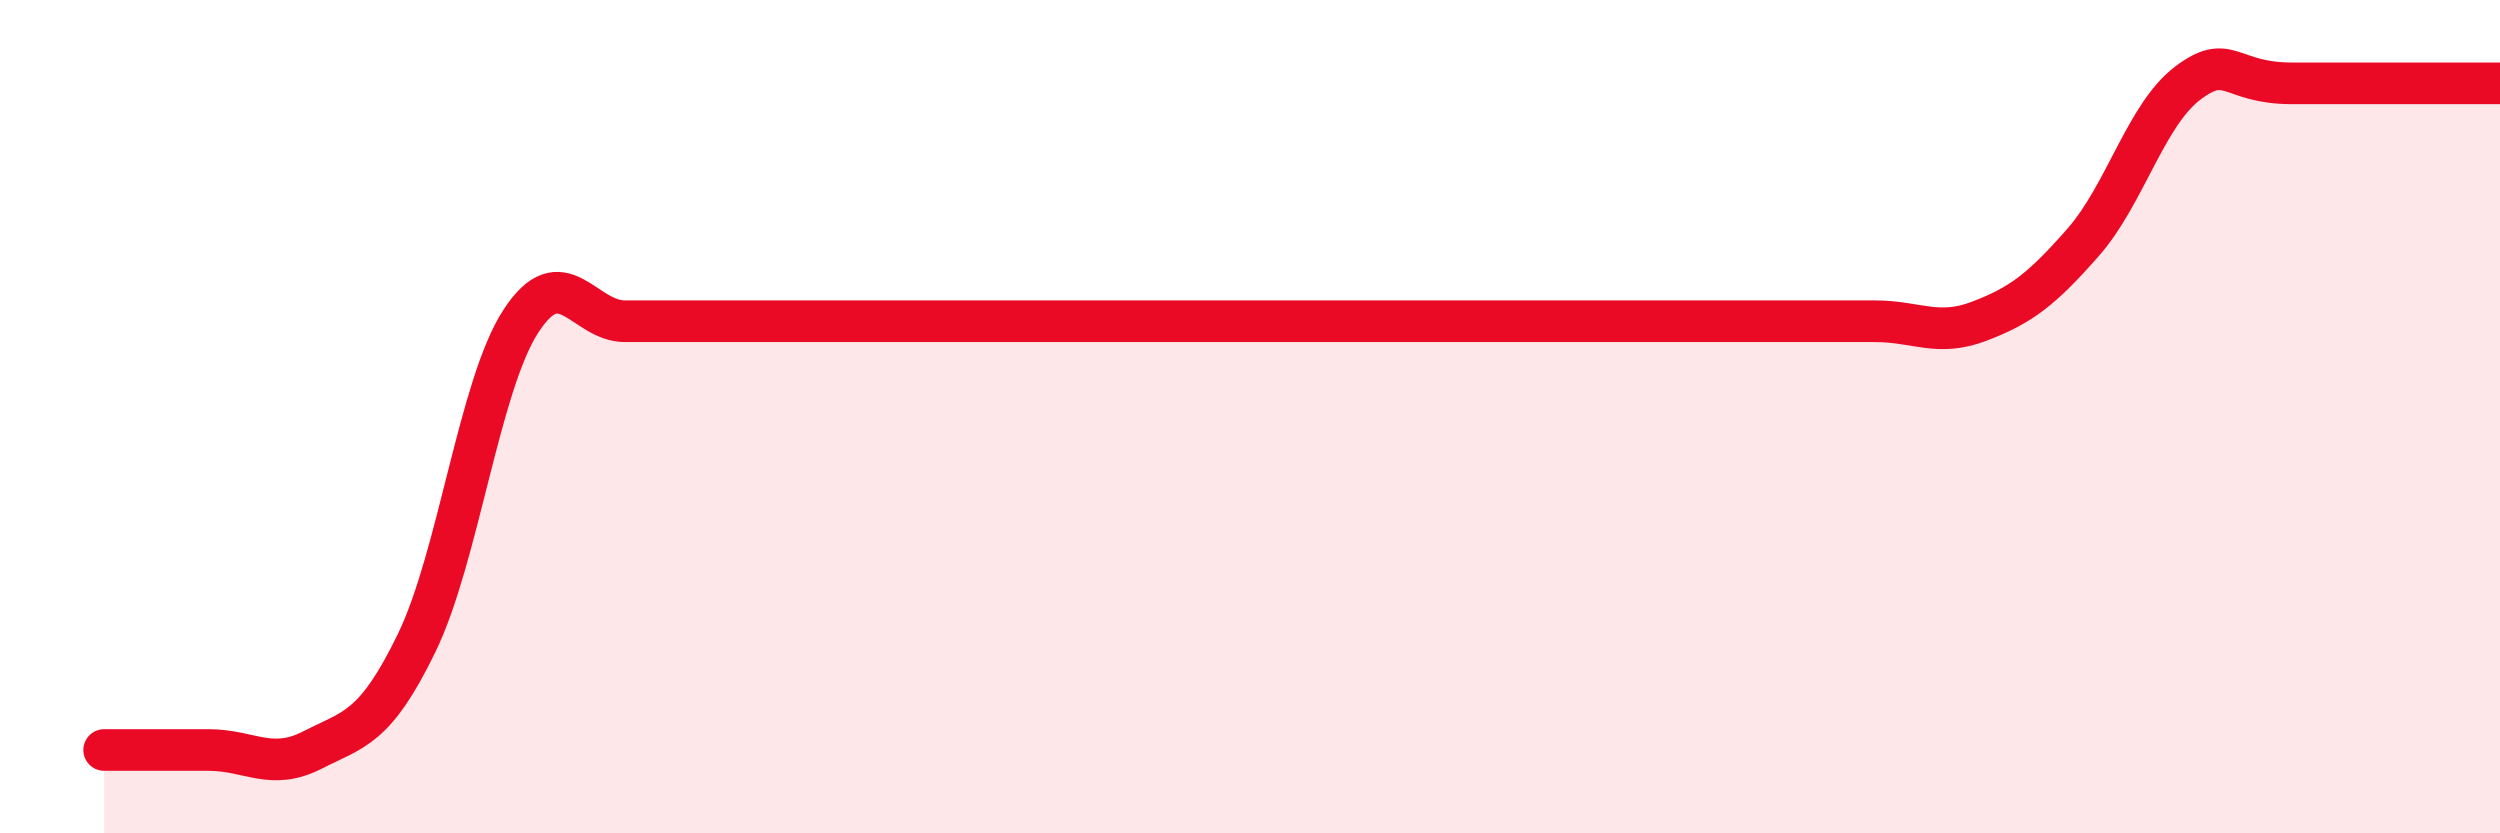
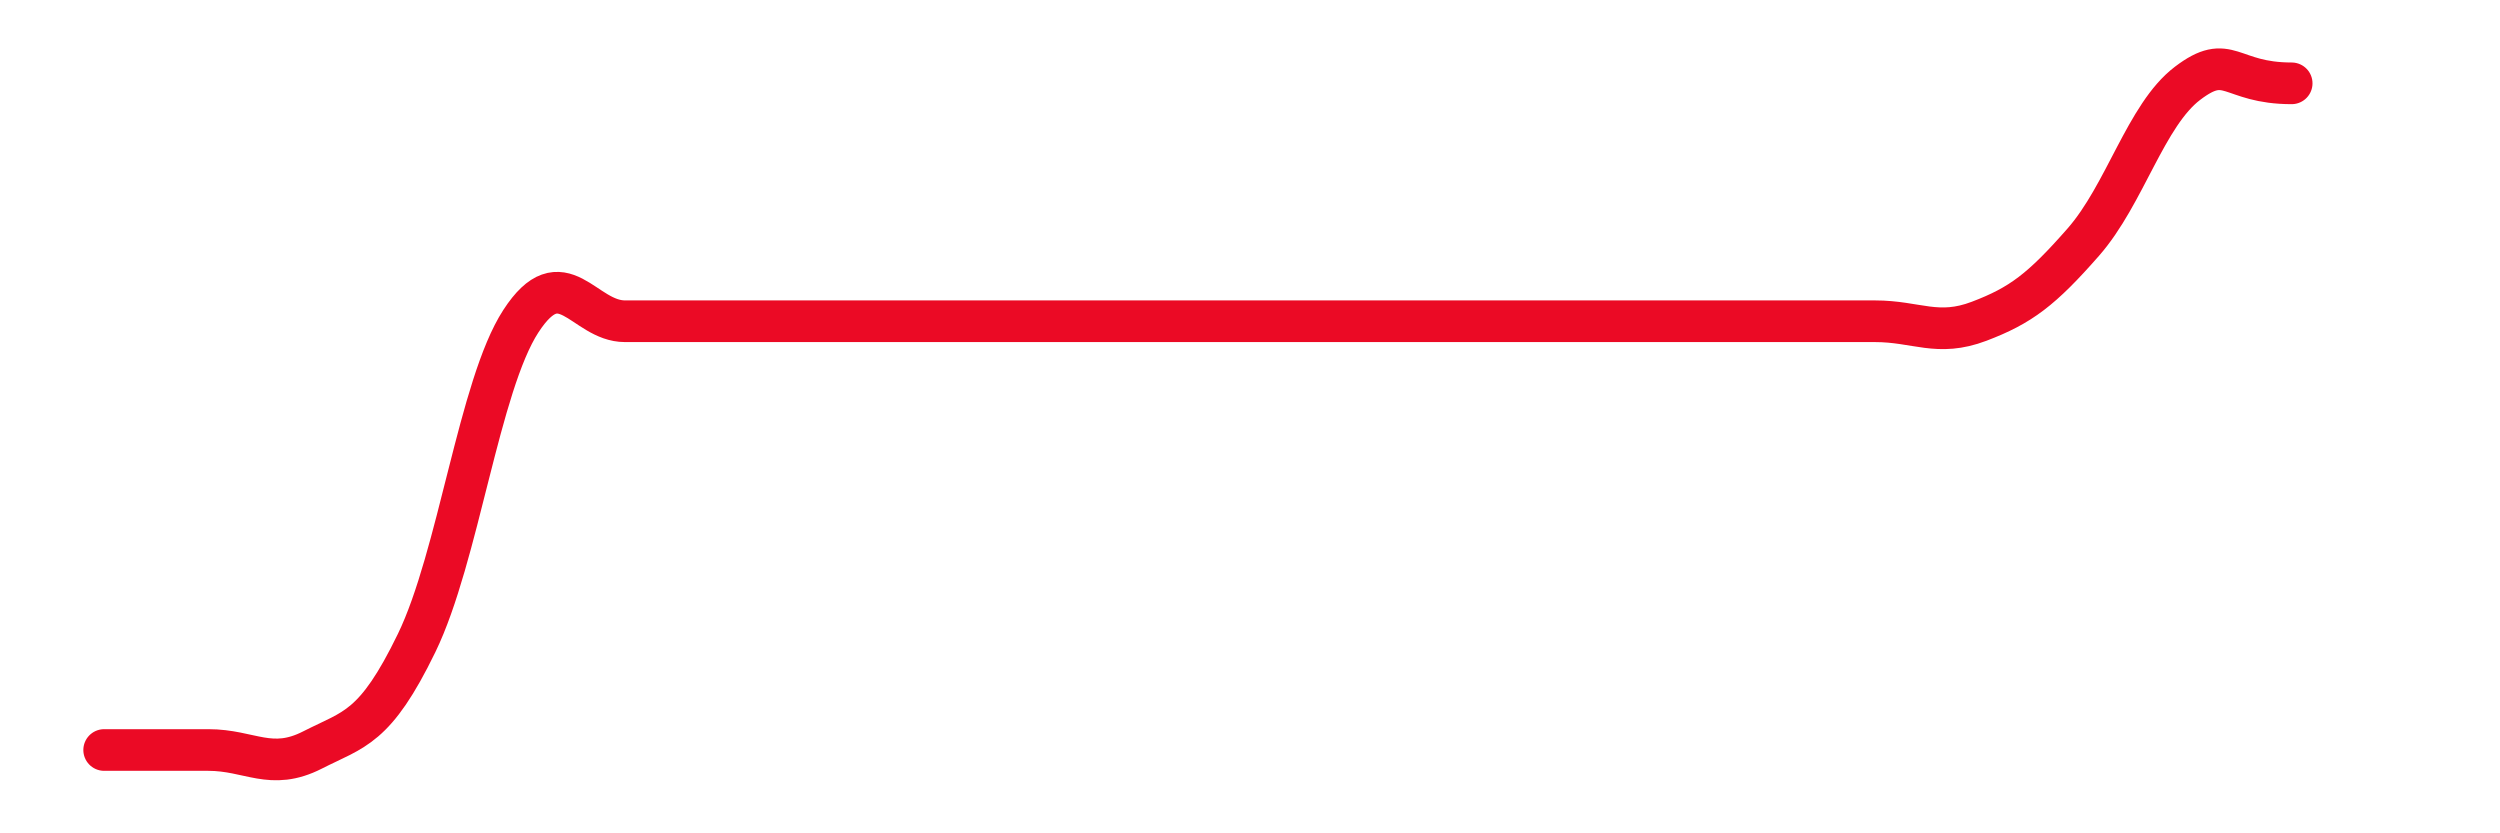
<svg xmlns="http://www.w3.org/2000/svg" width="60" height="20" viewBox="0 0 60 20">
-   <path d="M 2.5,18 C 3,18 4,18 5,18 C 6,18 6.5,18.51 7.5,18 C 8.5,17.49 9,17.49 10,15.43 C 11,13.37 11.5,9.25 12.5,7.71 C 13.5,6.17 14,7.71 15,7.71 C 16,7.71 16.5,7.71 17.5,7.71 C 18.5,7.71 19,7.71 20,7.71 C 21,7.71 21.5,7.71 22.5,7.71 C 23.5,7.71 24,7.71 25,7.71 C 26,7.71 26.5,7.71 27.5,7.71 C 28.5,7.71 29,7.71 30,7.71 C 31,7.71 31.5,7.71 32.5,7.71 C 33.5,7.71 34,7.71 35,7.71 C 36,7.71 36.5,7.71 37.5,7.71 C 38.5,7.71 39,7.71 40,7.71 C 41,7.71 41.5,7.71 42.5,7.71 C 43.5,7.71 44,7.71 45,7.71 C 46,7.71 46.5,8.09 47.5,7.71 C 48.5,7.33 49,6.95 50,5.81 C 51,4.67 51.5,2.76 52.5,2 C 53.5,1.24 53.5,2 55,2 C 56.5,2 59,2 60,2L60 20L2.5 20Z" fill="#EB0A25" opacity="0.1" stroke-linecap="round" stroke-linejoin="round" />
-   <path d="M 2.5,18 C 3,18 4,18 5,18 C 6,18 6.5,18.51 7.5,18 C 8.5,17.49 9,17.49 10,15.43 C 11,13.37 11.5,9.25 12.5,7.71 C 13.5,6.17 14,7.71 15,7.71 C 16,7.71 16.5,7.71 17.5,7.71 C 18.5,7.71 19,7.71 20,7.71 C 21,7.71 21.5,7.71 22.5,7.71 C 23.5,7.71 24,7.71 25,7.71 C 26,7.71 26.5,7.71 27.5,7.71 C 28.5,7.71 29,7.71 30,7.71 C 31,7.71 31.5,7.71 32.5,7.71 C 33.5,7.71 34,7.71 35,7.71 C 36,7.71 36.5,7.71 37.5,7.71 C 38.5,7.71 39,7.71 40,7.71 C 41,7.71 41.5,7.71 42.5,7.71 C 43.5,7.71 44,7.71 45,7.71 C 46,7.71 46.5,8.09 47.5,7.71 C 48.5,7.33 49,6.95 50,5.81 C 51,4.67 51.5,2.76 52.5,2 C 53.5,1.24 53.5,2 55,2 C 56.5,2 59,2 60,2" stroke="#EB0A25" stroke-width="1" fill="none" stroke-linecap="round" stroke-linejoin="round" />
+   <path d="M 2.5,18 C 3,18 4,18 5,18 C 6,18 6.5,18.51 7.5,18 C 8.5,17.49 9,17.49 10,15.43 C 11,13.37 11.5,9.25 12.5,7.71 C 13.5,6.17 14,7.71 15,7.71 C 16,7.71 16.5,7.71 17.5,7.71 C 18.5,7.71 19,7.71 20,7.71 C 21,7.71 21.5,7.71 22.5,7.71 C 23.5,7.71 24,7.71 25,7.71 C 26,7.71 26.5,7.71 27.5,7.71 C 28.5,7.71 29,7.71 30,7.71 C 31,7.71 31.5,7.71 32.5,7.71 C 33.5,7.71 34,7.71 35,7.71 C 36,7.71 36.5,7.71 37.5,7.71 C 38.5,7.71 39,7.71 40,7.71 C 41,7.71 41.5,7.71 42.5,7.71 C 43.5,7.71 44,7.71 45,7.71 C 46,7.71 46.5,8.09 47.5,7.71 C 48.5,7.33 49,6.95 50,5.81 C 51,4.67 51.5,2.76 52.5,2 C 53.5,1.24 53.5,2 55,2 " stroke="#EB0A25" stroke-width="1" fill="none" stroke-linecap="round" stroke-linejoin="round" />
</svg>